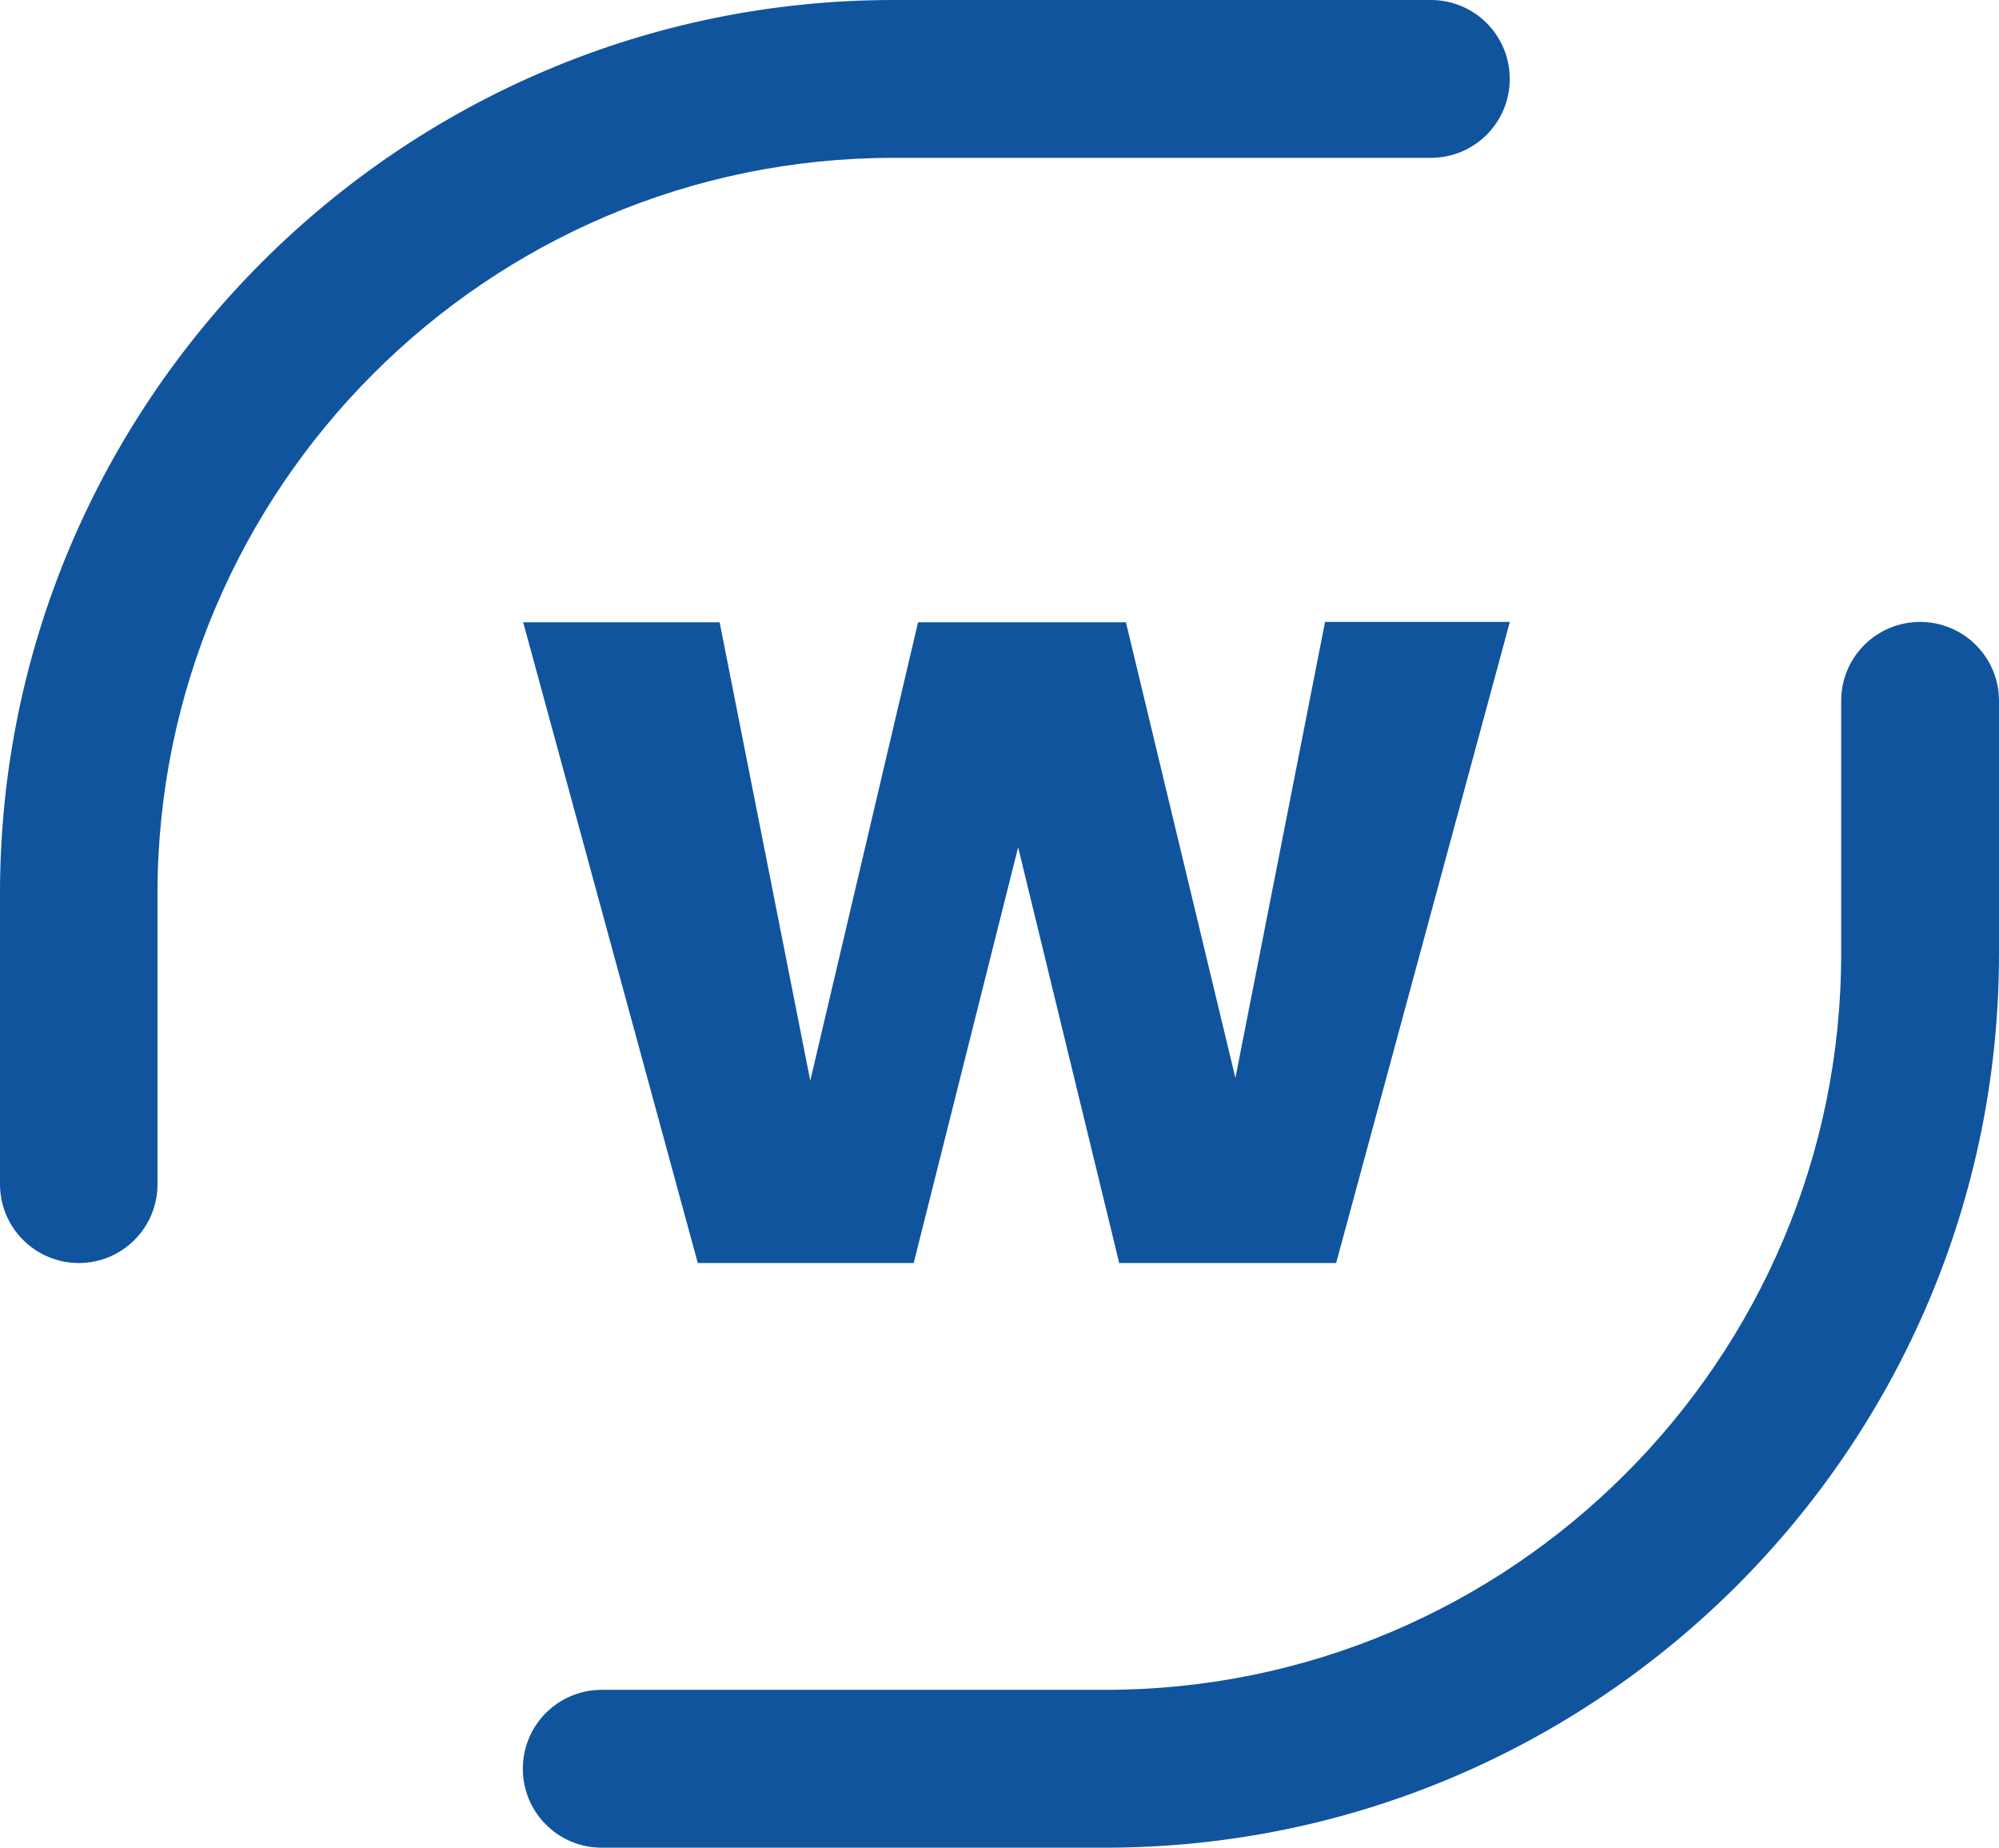
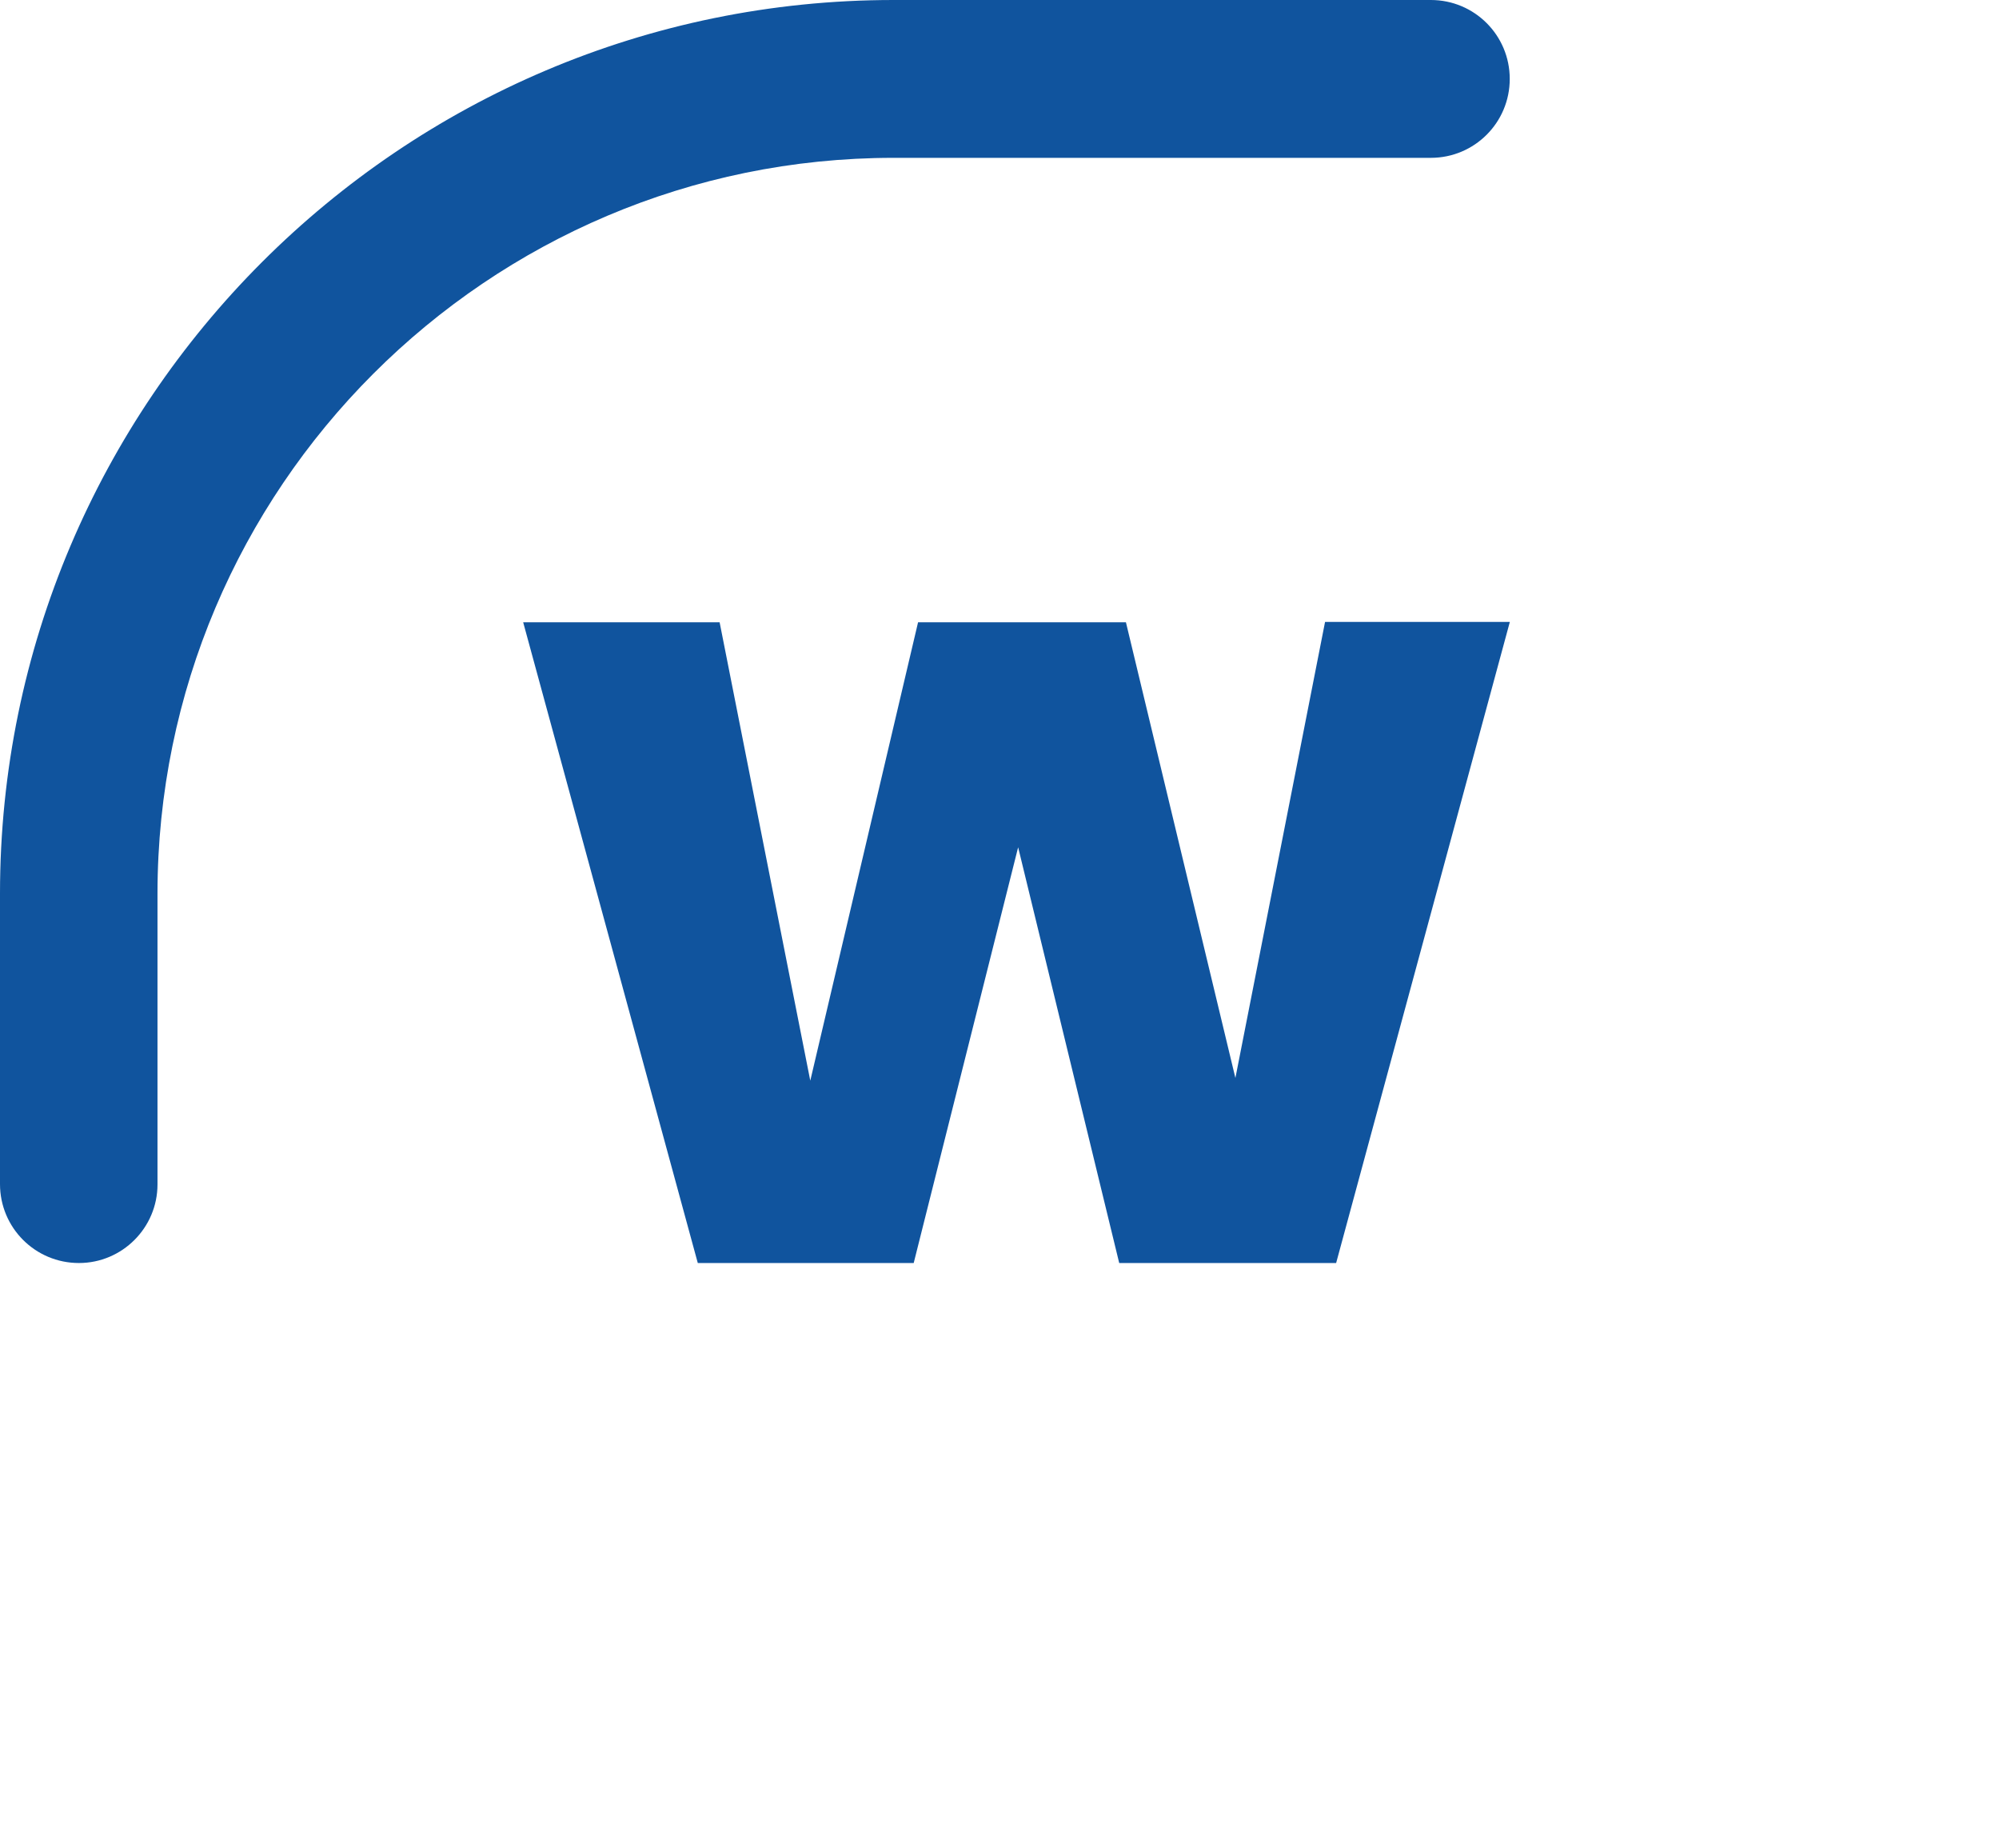
<svg xmlns="http://www.w3.org/2000/svg" version="1.1" id="Layer_1" x="0px" y="0px" viewBox="0 0 595.3 550.2" style="enable-background:new 0 0 595.3 550.2;" xml:space="preserve">
  <style type="text/css">
	.st0{fill:#10549E;}
</style>
  <g>
    <path class="st0" d="M23.5,376.1c-13,0-23.5-10.5-23.5-23.5v-86.5C0,119.4,119.4,0,266.1,0h160c13,0,23.5,10.5,23.5,23.5   s-10.5,23.5-23.5,23.5h-160c-120.9,0-219.2,98.4-219.2,219.2v86.5C46.9,365.6,36.4,376.1,23.5,376.1z" />
-     <path class="st0" d="M329.1,550.2H179.2c-13,0-23.5-10.5-23.5-23.5c0-13,10.5-23.5,23.5-23.5h149.9c120.9,0,219.2-98.4,219.2-219.2   v-75.3c0-13,10.5-23.5,23.5-23.5s23.5,10.5,23.5,23.5V284C595.3,430.8,475.9,550.2,329.1,550.2z" />
    <g>
      <path class="st0" d="M449.6,185.3l-51.7,190.8h-64.6l-30.1-123.8l-31.1,123.8h-64.3l-52-190.8h58.5l27,136.5l32.1-136.5h61.9    L367.9,321l26.7-135.8H449.6z" />
    </g>
  </g>
</svg>